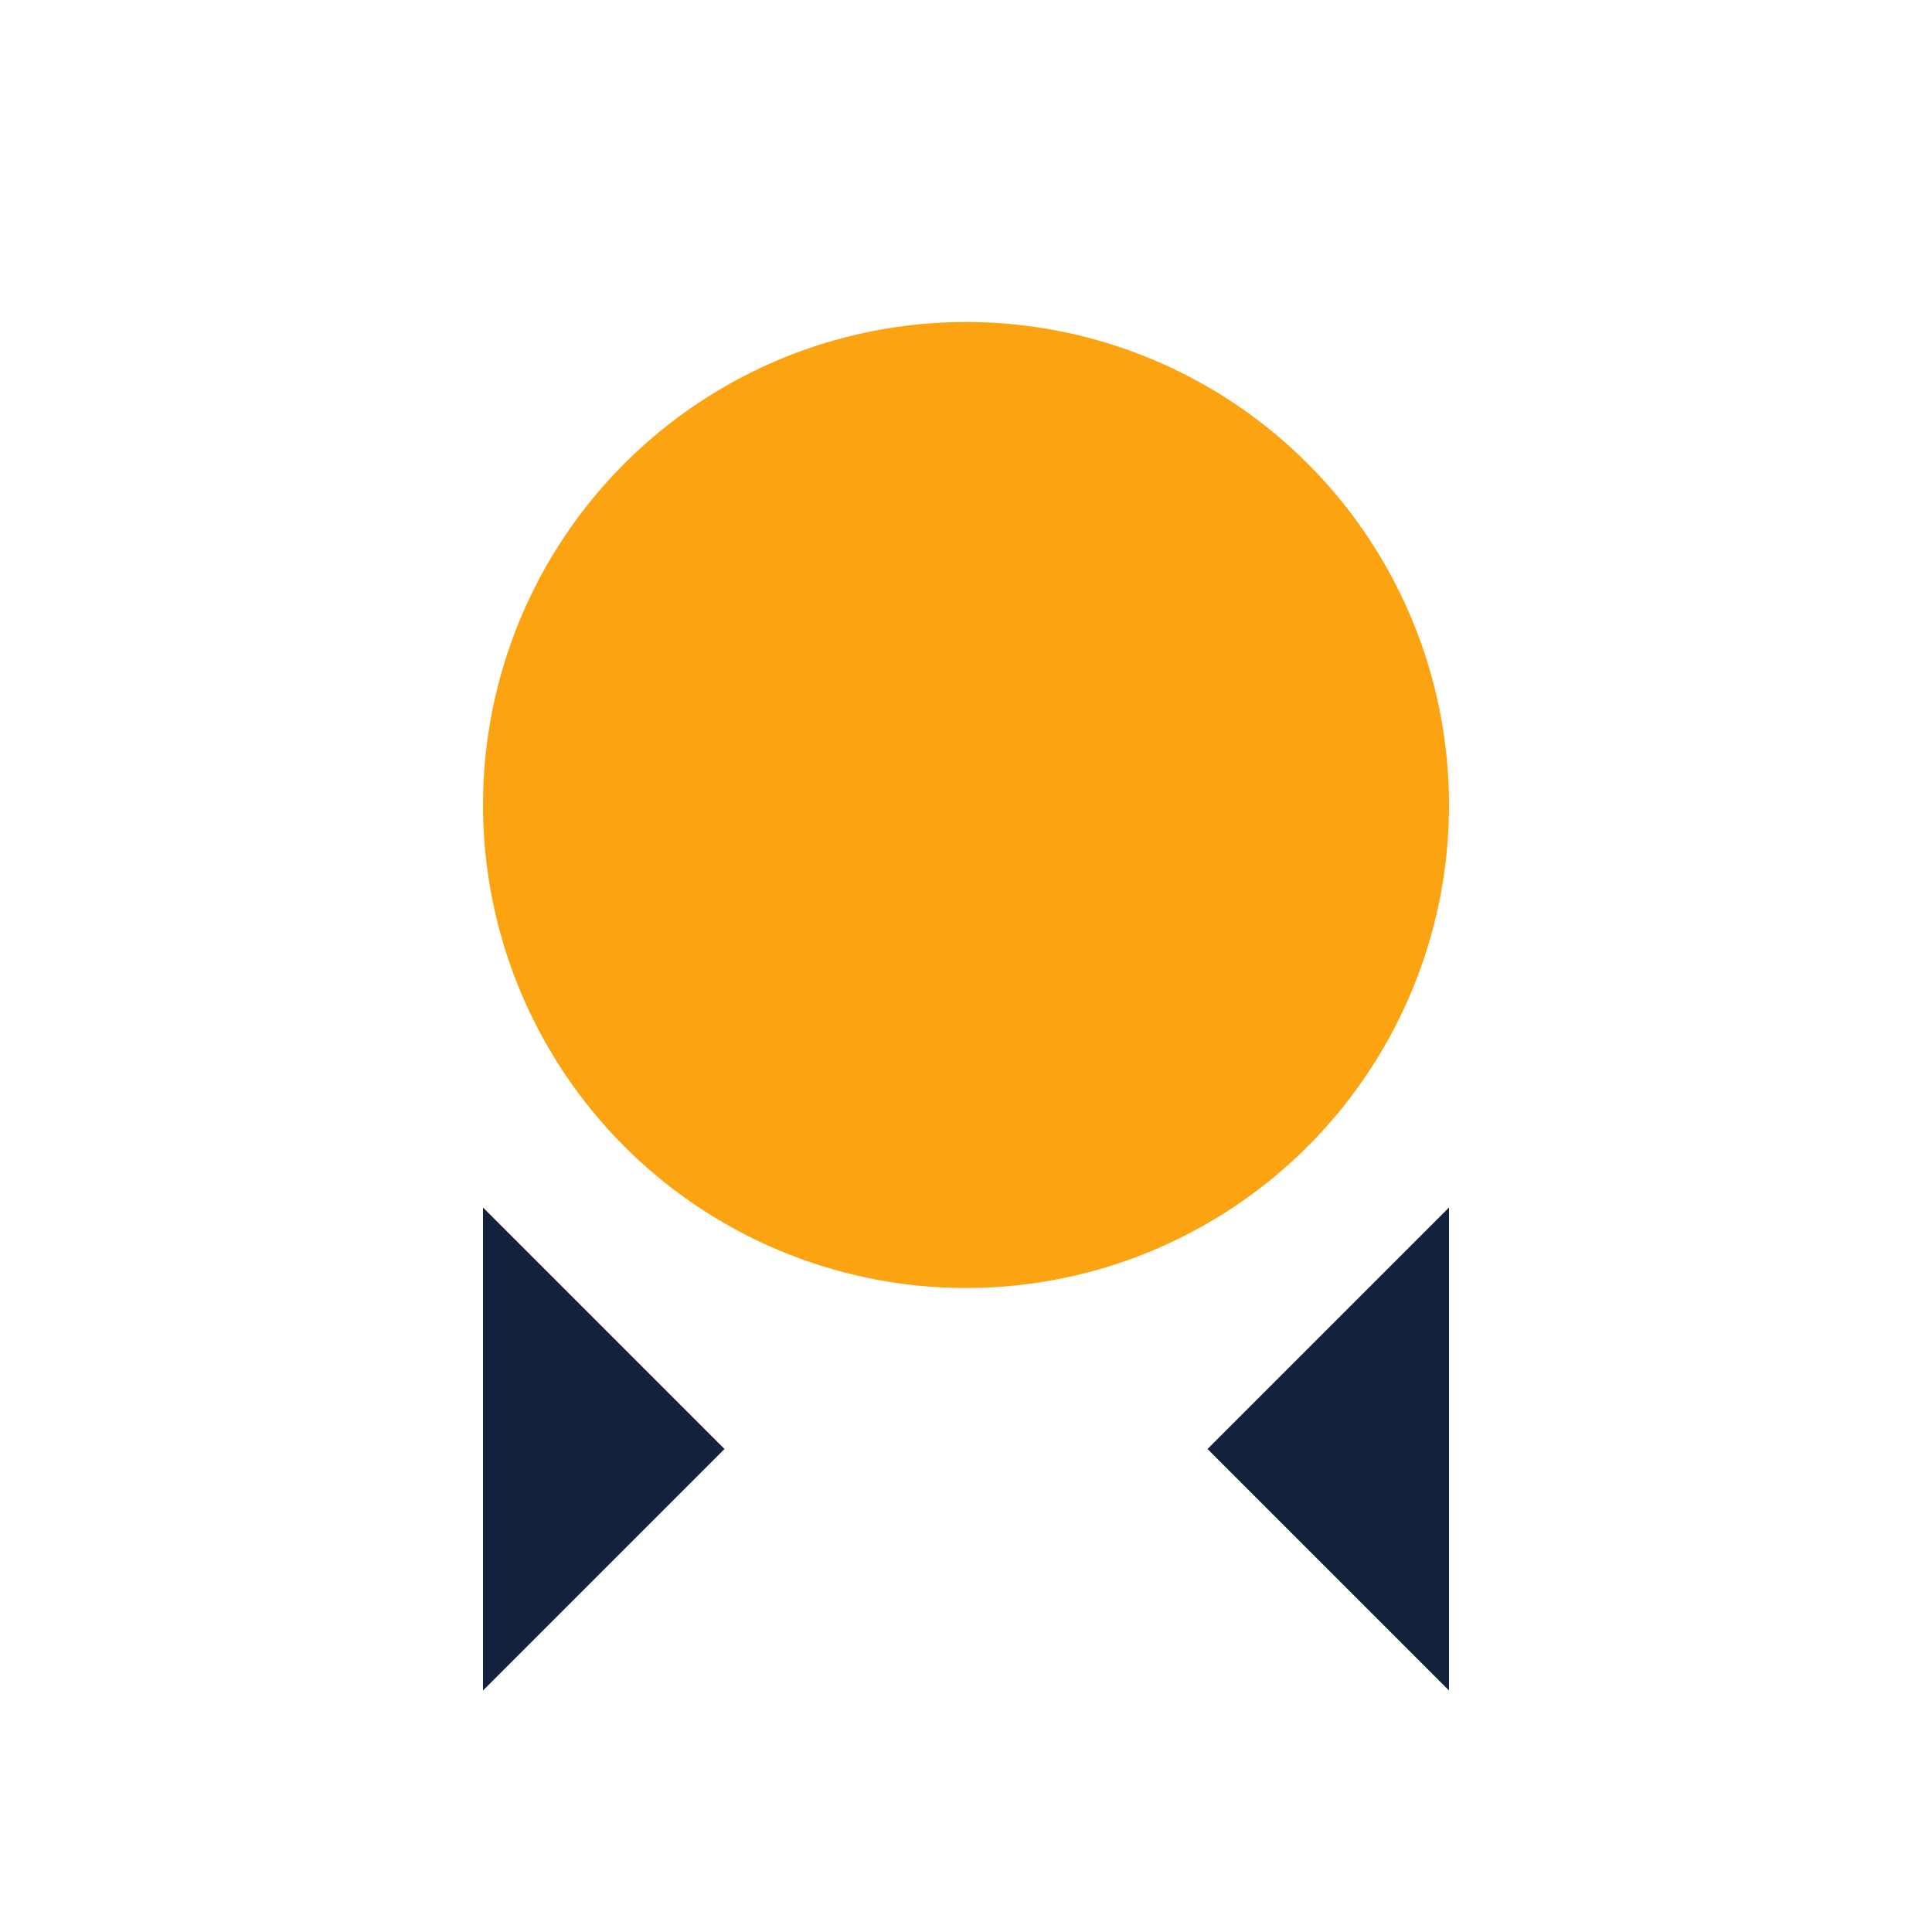
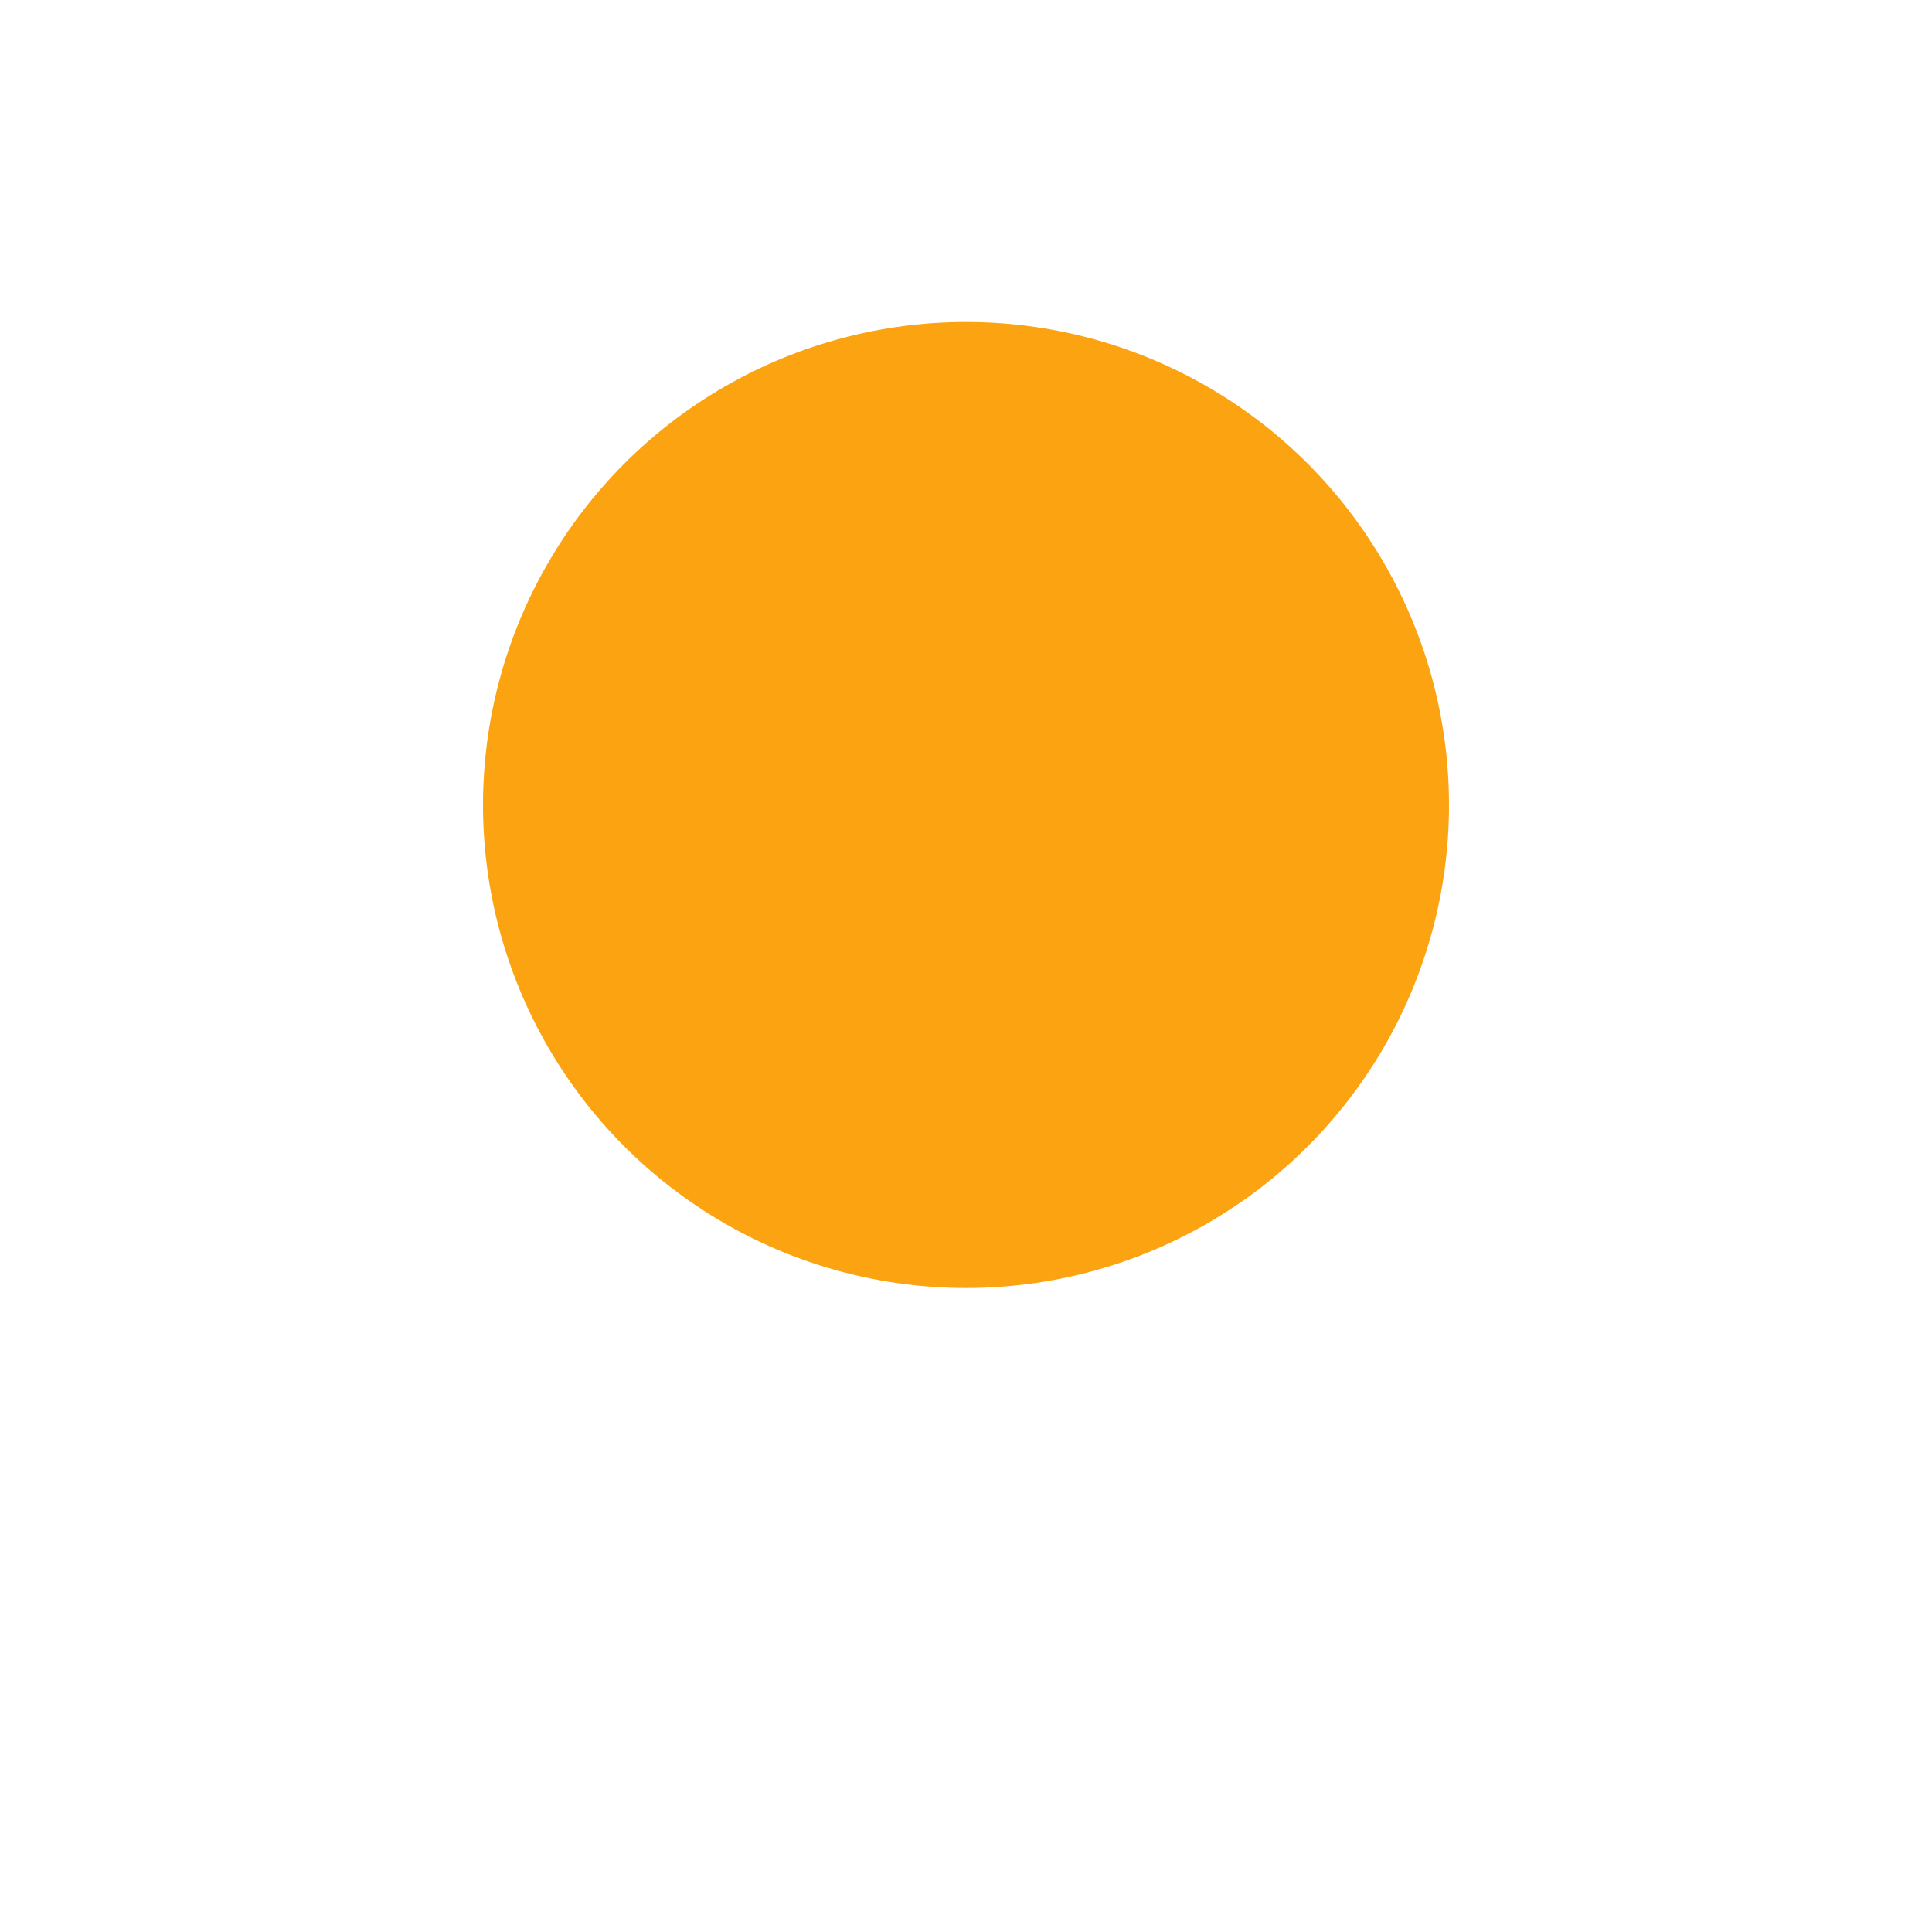
<svg xmlns="http://www.w3.org/2000/svg" width="24" height="24" viewBox="0 0 24 24">
  <circle cx="12" cy="10" r="6" fill="#FCA311" />
-   <path d="M9 18l-3 3v-6zM15 18l3 3v-6z" fill="#14213D" />
</svg>